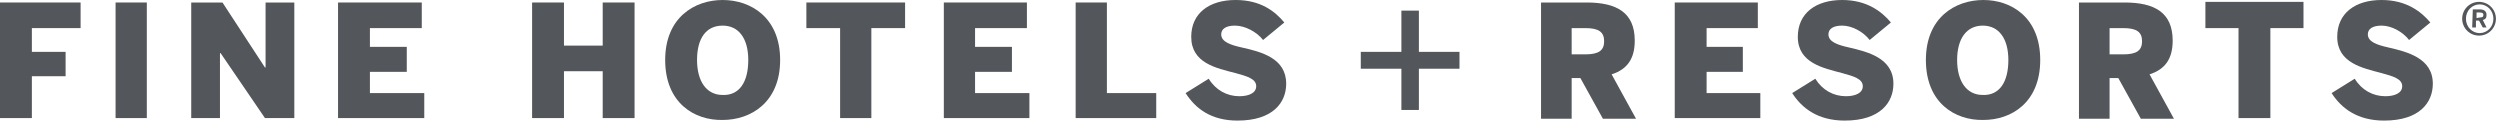
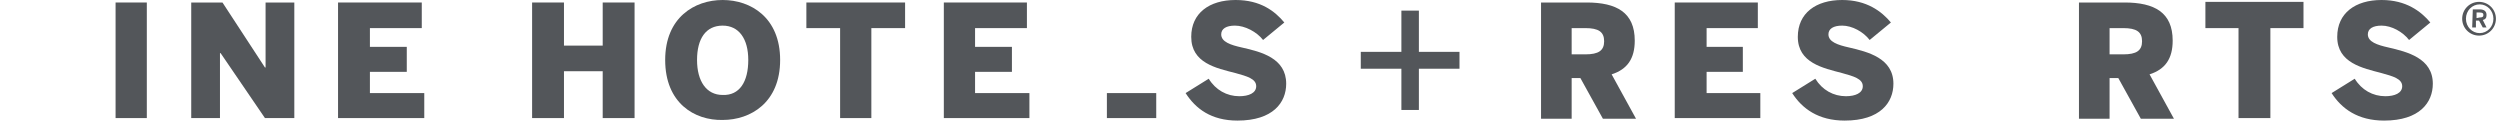
<svg xmlns="http://www.w3.org/2000/svg" width="311" height="15" viewBox="0 0 311 15" fill="none">
  <path d="M306.295 2.332C306.295 1.166 307.228 0.233 308.394 0.233C309.56 0.233 310.492 1.166 310.492 2.332C310.492 3.497 309.56 4.43 308.394 4.43C307.228 4.43 306.295 3.497 306.295 2.332ZM310.181 2.332C310.181 1.321 309.404 0.544 308.471 0.544C307.539 0.544 306.762 1.321 306.762 2.332C306.762 3.342 307.539 4.119 308.471 4.119C309.404 4.119 310.181 3.342 310.181 2.332ZM307.617 1.166H308.471C309.015 1.166 309.326 1.399 309.326 1.865C309.326 2.254 309.171 2.409 308.86 2.487L309.326 3.42H308.86L308.394 2.565H308.005V3.42H307.539L307.617 1.166ZM308.471 2.176C308.782 2.176 308.938 2.098 308.938 1.865C308.938 1.632 308.782 1.554 308.471 1.554H308.083V2.254L308.471 2.176Z" fill="#53565A" />
  <path d="M278.472 14.689V3.497H274.352V0.233H286.554V3.497H282.435V14.689H278.472Z" fill="#53565A" />
  <path d="M290.052 11.58L292.928 9.793C293.782 11.192 295.181 11.969 296.736 11.969C297.902 11.969 298.834 11.58 298.834 10.725C298.834 9.793 297.668 9.482 296.269 9.093C293.938 8.472 290.751 7.85 290.751 4.585C290.751 1.632 293.005 0 296.269 0C299.301 0 301.166 1.399 302.332 2.798L299.689 4.974C298.912 3.964 297.513 3.187 296.269 3.187C295.181 3.187 294.56 3.575 294.56 4.275C294.56 5.207 295.725 5.596 297.124 5.907C299.456 6.451 302.643 7.228 302.643 10.415C302.643 12.746 301.01 15 296.58 15C293.316 15 291.295 13.523 290.052 11.58Z" fill="#53565A" />
-   <path d="M0 14.689V0.311H10.026V3.497H3.964V6.451H8.161V9.482H3.964V14.689H0Z" fill="#53565A" />
  <path d="M14.378 14.689V0.311H18.264V14.689H14.378Z" fill="#53565A" />
  <path d="M191.705 14.689V0.311H197.379C201.11 0.311 203.363 1.554 203.363 5.052C203.363 7.306 202.431 8.627 200.488 9.249L203.519 14.767H199.4L196.602 9.715H195.514V14.767H191.705V14.689ZM195.514 6.762H197.224C198.856 6.762 199.555 6.295 199.555 5.13C199.555 3.964 198.856 3.497 197.224 3.497H195.514V6.762Z" fill="#53565A" />
  <path d="M208.338 14.689V0.311H218.674V3.497H212.301V5.829H216.809V8.938H212.301V11.58H218.985V14.689H208.338Z" fill="#53565A" />
  <path d="M222.949 11.58L225.825 9.793C226.68 11.192 228.079 11.969 229.633 11.969C230.799 11.969 231.731 11.58 231.731 10.725C231.731 9.793 230.566 9.482 229.167 9.093C226.835 8.472 223.648 7.85 223.648 4.585C223.648 1.632 225.902 0 229.167 0C232.198 0 234.063 1.399 235.229 2.798L232.586 4.974C231.809 3.964 230.41 3.187 229.167 3.187C228.079 3.187 227.457 3.575 227.457 4.275C227.457 5.207 228.623 5.596 230.022 5.907C232.353 6.451 235.54 7.228 235.54 10.415C235.54 12.746 233.908 15 229.477 15C226.213 15 224.192 13.523 222.949 11.58Z" fill="#53565A" />
-   <path d="M239.581 7.461C239.581 2.176 243.234 0 246.731 0C250.229 0 253.804 2.176 253.804 7.461C253.804 12.746 250.229 14.922 246.731 14.922C243.234 15 239.581 12.824 239.581 7.461ZM249.84 7.461C249.84 4.819 248.674 3.187 246.654 3.187C244.633 3.187 243.467 4.819 243.467 7.461C243.467 10.104 244.633 11.813 246.654 11.813C248.752 11.891 249.84 10.181 249.84 7.461Z" fill="#53565A" />
  <path d="M258.623 14.689V0.311H264.296C268.027 0.311 270.281 1.554 270.281 5.052C270.281 7.306 269.348 8.627 267.405 9.249L270.436 14.767H266.317L263.519 9.715H262.431V14.767H258.623V14.689ZM262.431 6.762H264.141C265.773 6.762 266.472 6.295 266.472 5.13C266.472 3.964 265.773 3.497 264.141 3.497H262.431V6.762Z" fill="#53565A" />
  <path d="M66.194 0.311H70.158V5.674H74.976V0.311H78.94V14.689H74.976V8.86H70.158V14.689H66.194V0.311Z" fill="#53565A" />
  <path d="M82.749 7.461C82.749 2.176 86.401 0 89.899 0C93.396 0 97.049 2.176 97.049 7.461C97.049 12.746 93.396 14.922 89.899 14.922C86.401 15 82.749 12.824 82.749 7.461ZM93.085 7.461C93.085 4.819 91.919 3.187 89.899 3.187C87.8 3.187 86.712 4.819 86.712 7.461C86.712 10.104 87.878 11.813 89.899 11.813C91.997 11.891 93.085 10.181 93.085 7.461Z" fill="#53565A" />
  <path d="M104.51 14.689V3.497H100.313V0.311H112.593V3.497H108.396V14.689H104.51Z" fill="#53565A" />
  <path d="M117.412 14.689V0.311H127.748V3.497H121.298V5.829H125.883V8.938H121.298V11.58H128.059V14.689H117.412Z" fill="#53565A" />
-   <path d="M133.811 14.689V0.311H137.697V11.58H143.836V14.689H133.811Z" fill="#53565A" />
+   <path d="M133.811 14.689H137.697V11.58H143.836V14.689H133.811Z" fill="#53565A" />
  <path d="M147.489 11.58L150.365 9.793C151.22 11.192 152.619 11.969 154.173 11.969C155.339 11.969 156.272 11.58 156.272 10.725C156.272 9.793 155.106 9.482 153.707 9.093C151.298 8.472 148.189 7.85 148.189 4.585C148.189 1.632 150.443 0 153.707 0C156.816 0 158.603 1.399 159.769 2.798L157.127 4.974C156.349 3.964 154.873 3.187 153.629 3.187C152.541 3.187 151.919 3.575 151.919 4.275C151.919 5.207 153.085 5.596 154.484 5.907C156.894 6.451 160.002 7.228 160.002 10.415C160.002 12.746 158.37 15 153.94 15C150.676 15 148.733 13.523 147.489 11.58Z" fill="#53565A" />
  <path d="M176.509 1.321H174.333V6.451H169.281V8.549H174.333V13.679H176.509V8.549H181.561V6.451H176.509V1.321Z" fill="#53565A" />
  <path d="M23.789 14.689V0.311H27.675L32.96 8.394H33.038V0.311H36.613V14.689H32.96L27.442 6.606H27.364V14.689H23.789Z" fill="#53565A" />
  <path d="M42.053 14.689V0.311H52.468V3.497H46.017V5.829H50.603V8.938H46.017V11.58H52.779V14.689H42.053Z" fill="#53565A" />
</svg>